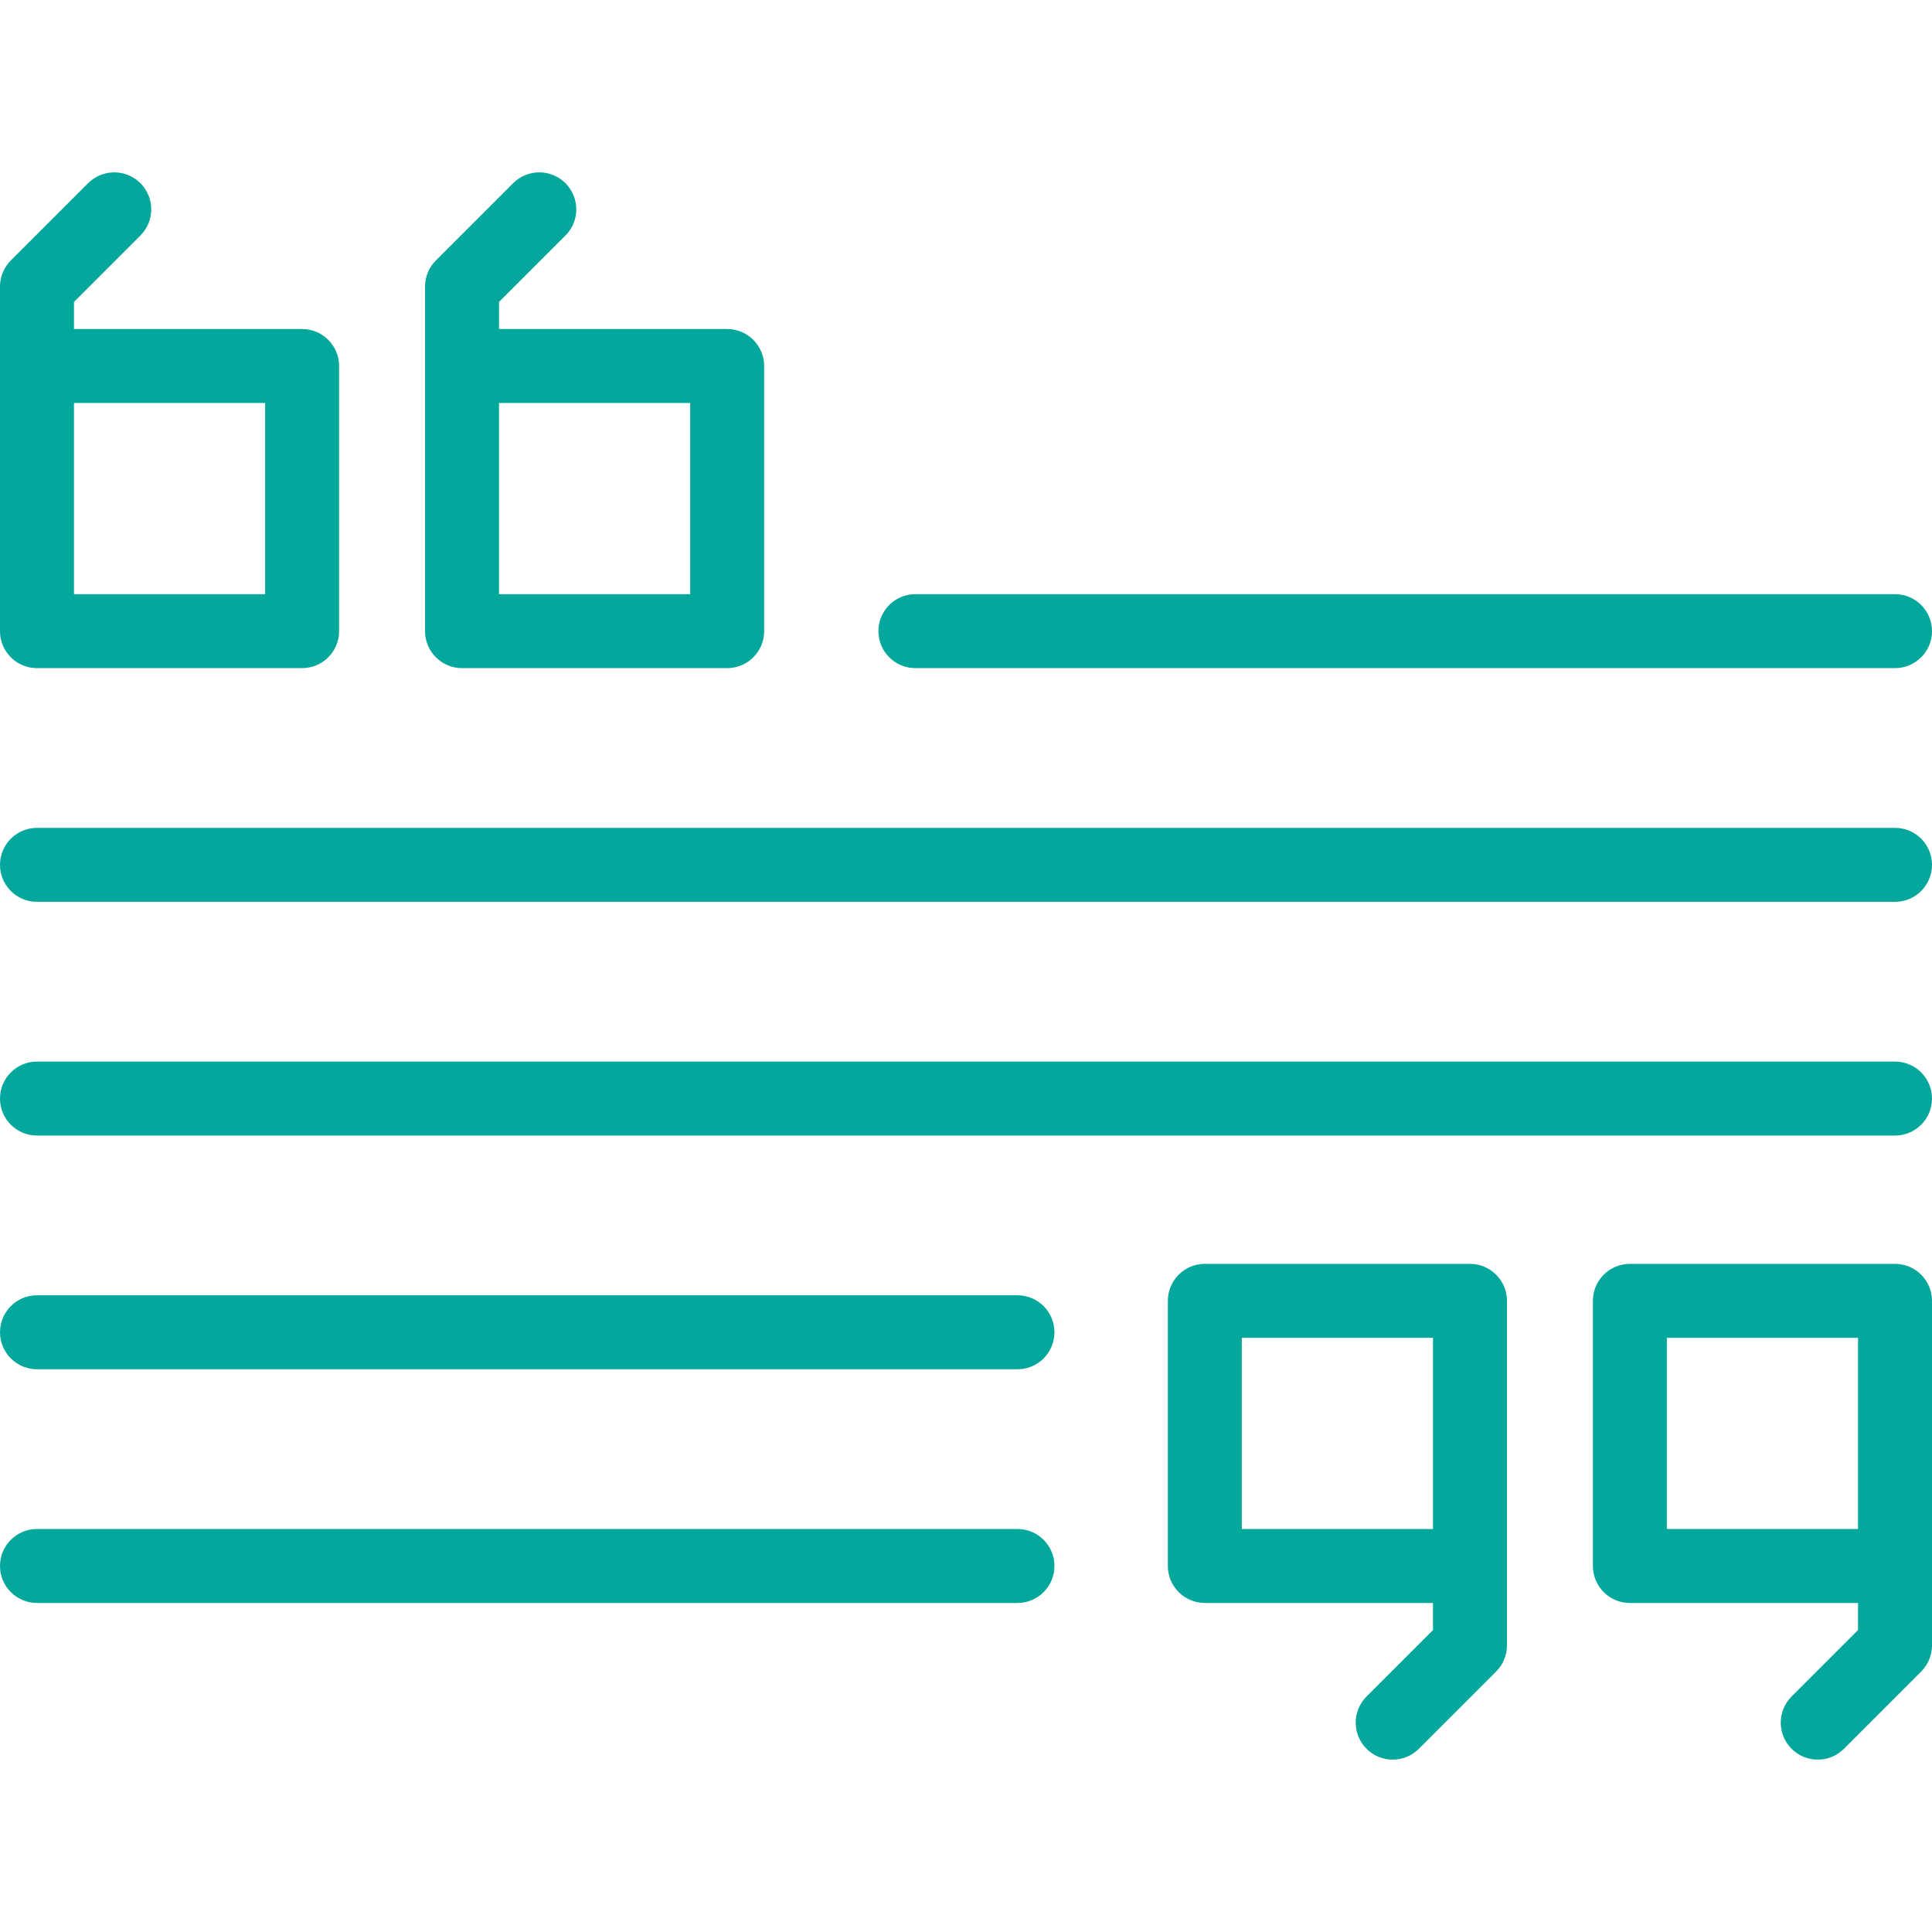
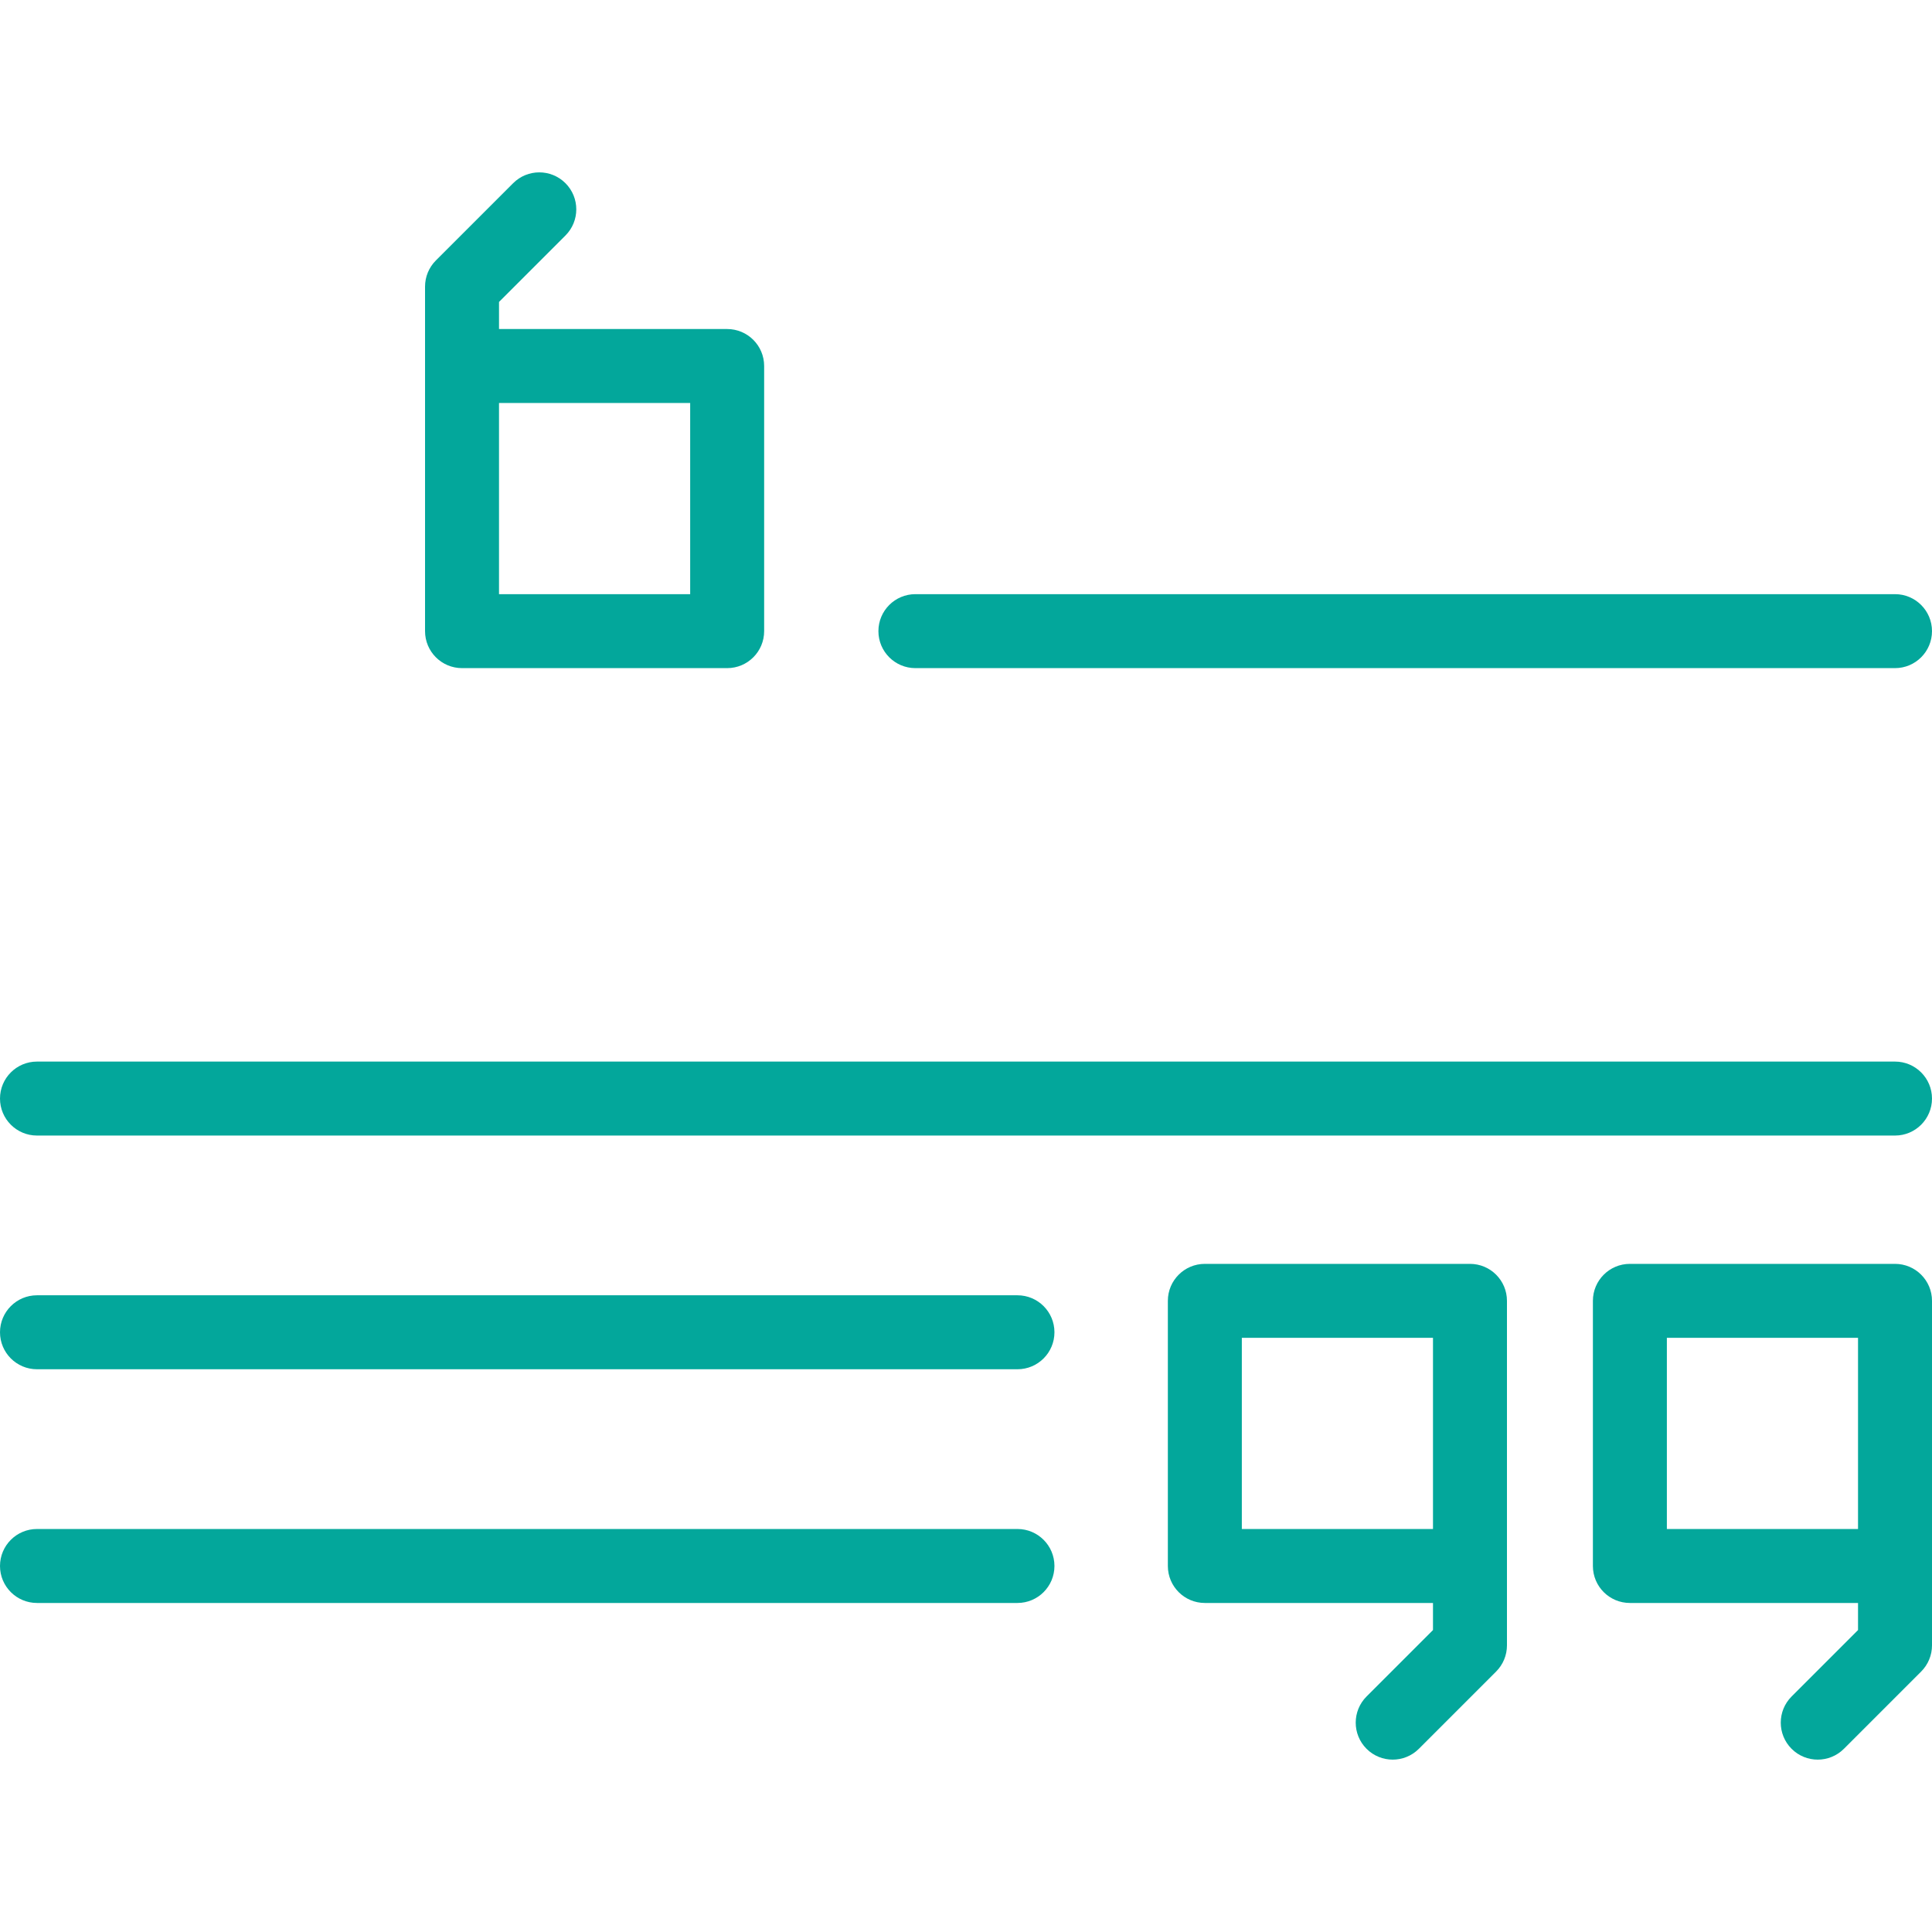
<svg xmlns="http://www.w3.org/2000/svg" version="1.1" id="Capa_1" x="0px" y="0px" viewBox="0 0 391.762 391.762" style="enable-background:new 0 0 391.762 391.762;" xml:space="preserve" width="512px" height="512px">
  <g>
-     <path d="M7.5,135.48h53.762c4.142,0,7.5-3.357,7.5-7.5V74.219c0-4.143-3.358-7.5-7.5-7.5H15v-5.494l13.472-13.471   c2.929-2.93,2.929-7.678,0-10.607c-2.93-2.928-7.678-2.928-10.607,0L2.196,52.814C0.79,54.221,0,56.129,0,58.118v16.101v9.2v44.562   C0,132.123,3.358,135.48,7.5,135.48z M53.762,81.719v38.762H15V83.419v-1.7H53.762z" fill="#03a79b" />
    <path d="M93.688,135.48h53.763c4.143,0,7.5-3.357,7.5-7.5V74.219c0-4.143-3.357-7.5-7.5-7.5h-46.263v-5.494l13.472-13.471   c2.929-2.93,2.929-7.678,0-10.607c-2.93-2.928-7.678-2.928-10.607,0L88.384,52.814c-1.406,1.407-2.196,3.314-2.196,5.304v16.101   v9.2v44.562C86.188,132.123,89.545,135.48,93.688,135.48z M139.95,81.719v38.762h-38.763V83.419v-1.7H139.95z" fill="#03a79b" />
    <path d="M384.262,256.281H330.5c-4.142,0-7.5,3.357-7.5,7.5v53.762c0,4.143,3.358,7.5,7.5,7.5h46.262v5.494l-13.472,13.471   c-2.929,2.93-2.929,7.678,0,10.607c1.465,1.464,3.385,2.196,5.304,2.196c1.919,0,3.839-0.733,5.304-2.196l15.668-15.668   c1.406-1.407,2.196-3.314,2.196-5.304v-16.101v-9.198v-44.564C391.762,259.638,388.404,256.281,384.262,256.281z M338,310.043   v-38.762h38.762v37.064v1.698H338z" fill="#03a79b" />
    <path d="M298.074,256.281h-53.762c-4.143,0-7.5,3.357-7.5,7.5v53.762c0,4.143,3.357,7.5,7.5,7.5h46.262v5.494l-13.472,13.471   c-2.929,2.93-2.929,7.678,0,10.607c1.465,1.464,3.385,2.196,5.304,2.196c1.919,0,3.839-0.733,5.304-2.196l15.668-15.668   c1.406-1.407,2.196-3.314,2.196-5.304v-16.101v-9.198v-44.564C305.574,259.638,302.217,256.281,298.074,256.281z M251.813,310.043   v-38.762h38.762v37.064v1.698H251.813z" fill="#03a79b" />
    <path d="M185.62,135.48h198.642c4.142,0,7.5-3.357,7.5-7.5c0-4.143-3.358-7.5-7.5-7.5H185.62c-4.143,0-7.5,3.357-7.5,7.5   C178.12,132.123,181.478,135.48,185.62,135.48z" fill="#03a79b" />
-     <path d="M384.262,167.871H7.5c-4.142,0-7.5,3.357-7.5,7.5c0,4.143,3.358,7.5,7.5,7.5h376.762c4.142,0,7.5-3.357,7.5-7.5   C391.762,171.228,388.404,167.871,384.262,167.871z" fill="#03a79b" />
    <path d="M384.262,215.262H7.5c-4.142,0-7.5,3.357-7.5,7.5c0,4.143,3.358,7.5,7.5,7.5h376.762c4.142,0,7.5-3.357,7.5-7.5   C391.762,218.619,388.404,215.262,384.262,215.262z" fill="#03a79b" />
    <path d="M206.316,310.043H7.5c-4.142,0-7.5,3.357-7.5,7.5c0,4.143,3.358,7.5,7.5,7.5h198.816c4.142,0,7.5-3.357,7.5-7.5   C213.816,313.4,210.458,310.043,206.316,310.043z" fill="#03a79b" />
    <path d="M206.316,262.652H7.5c-4.142,0-7.5,3.357-7.5,7.5c0,4.143,3.358,7.5,7.5,7.5h198.816c4.142,0,7.5-3.357,7.5-7.5   C213.816,266.01,210.458,262.652,206.316,262.652z" fill="#03a79b" />
  </g>
  <g>
</g>
  <g>
</g>
  <g>
</g>
  <g>
</g>
  <g>
</g>
  <g>
</g>
  <g>
</g>
  <g>
</g>
  <g>
</g>
  <g>
</g>
  <g>
</g>
  <g>
</g>
  <g>
</g>
  <g>
</g>
  <g>
</g>
</svg>